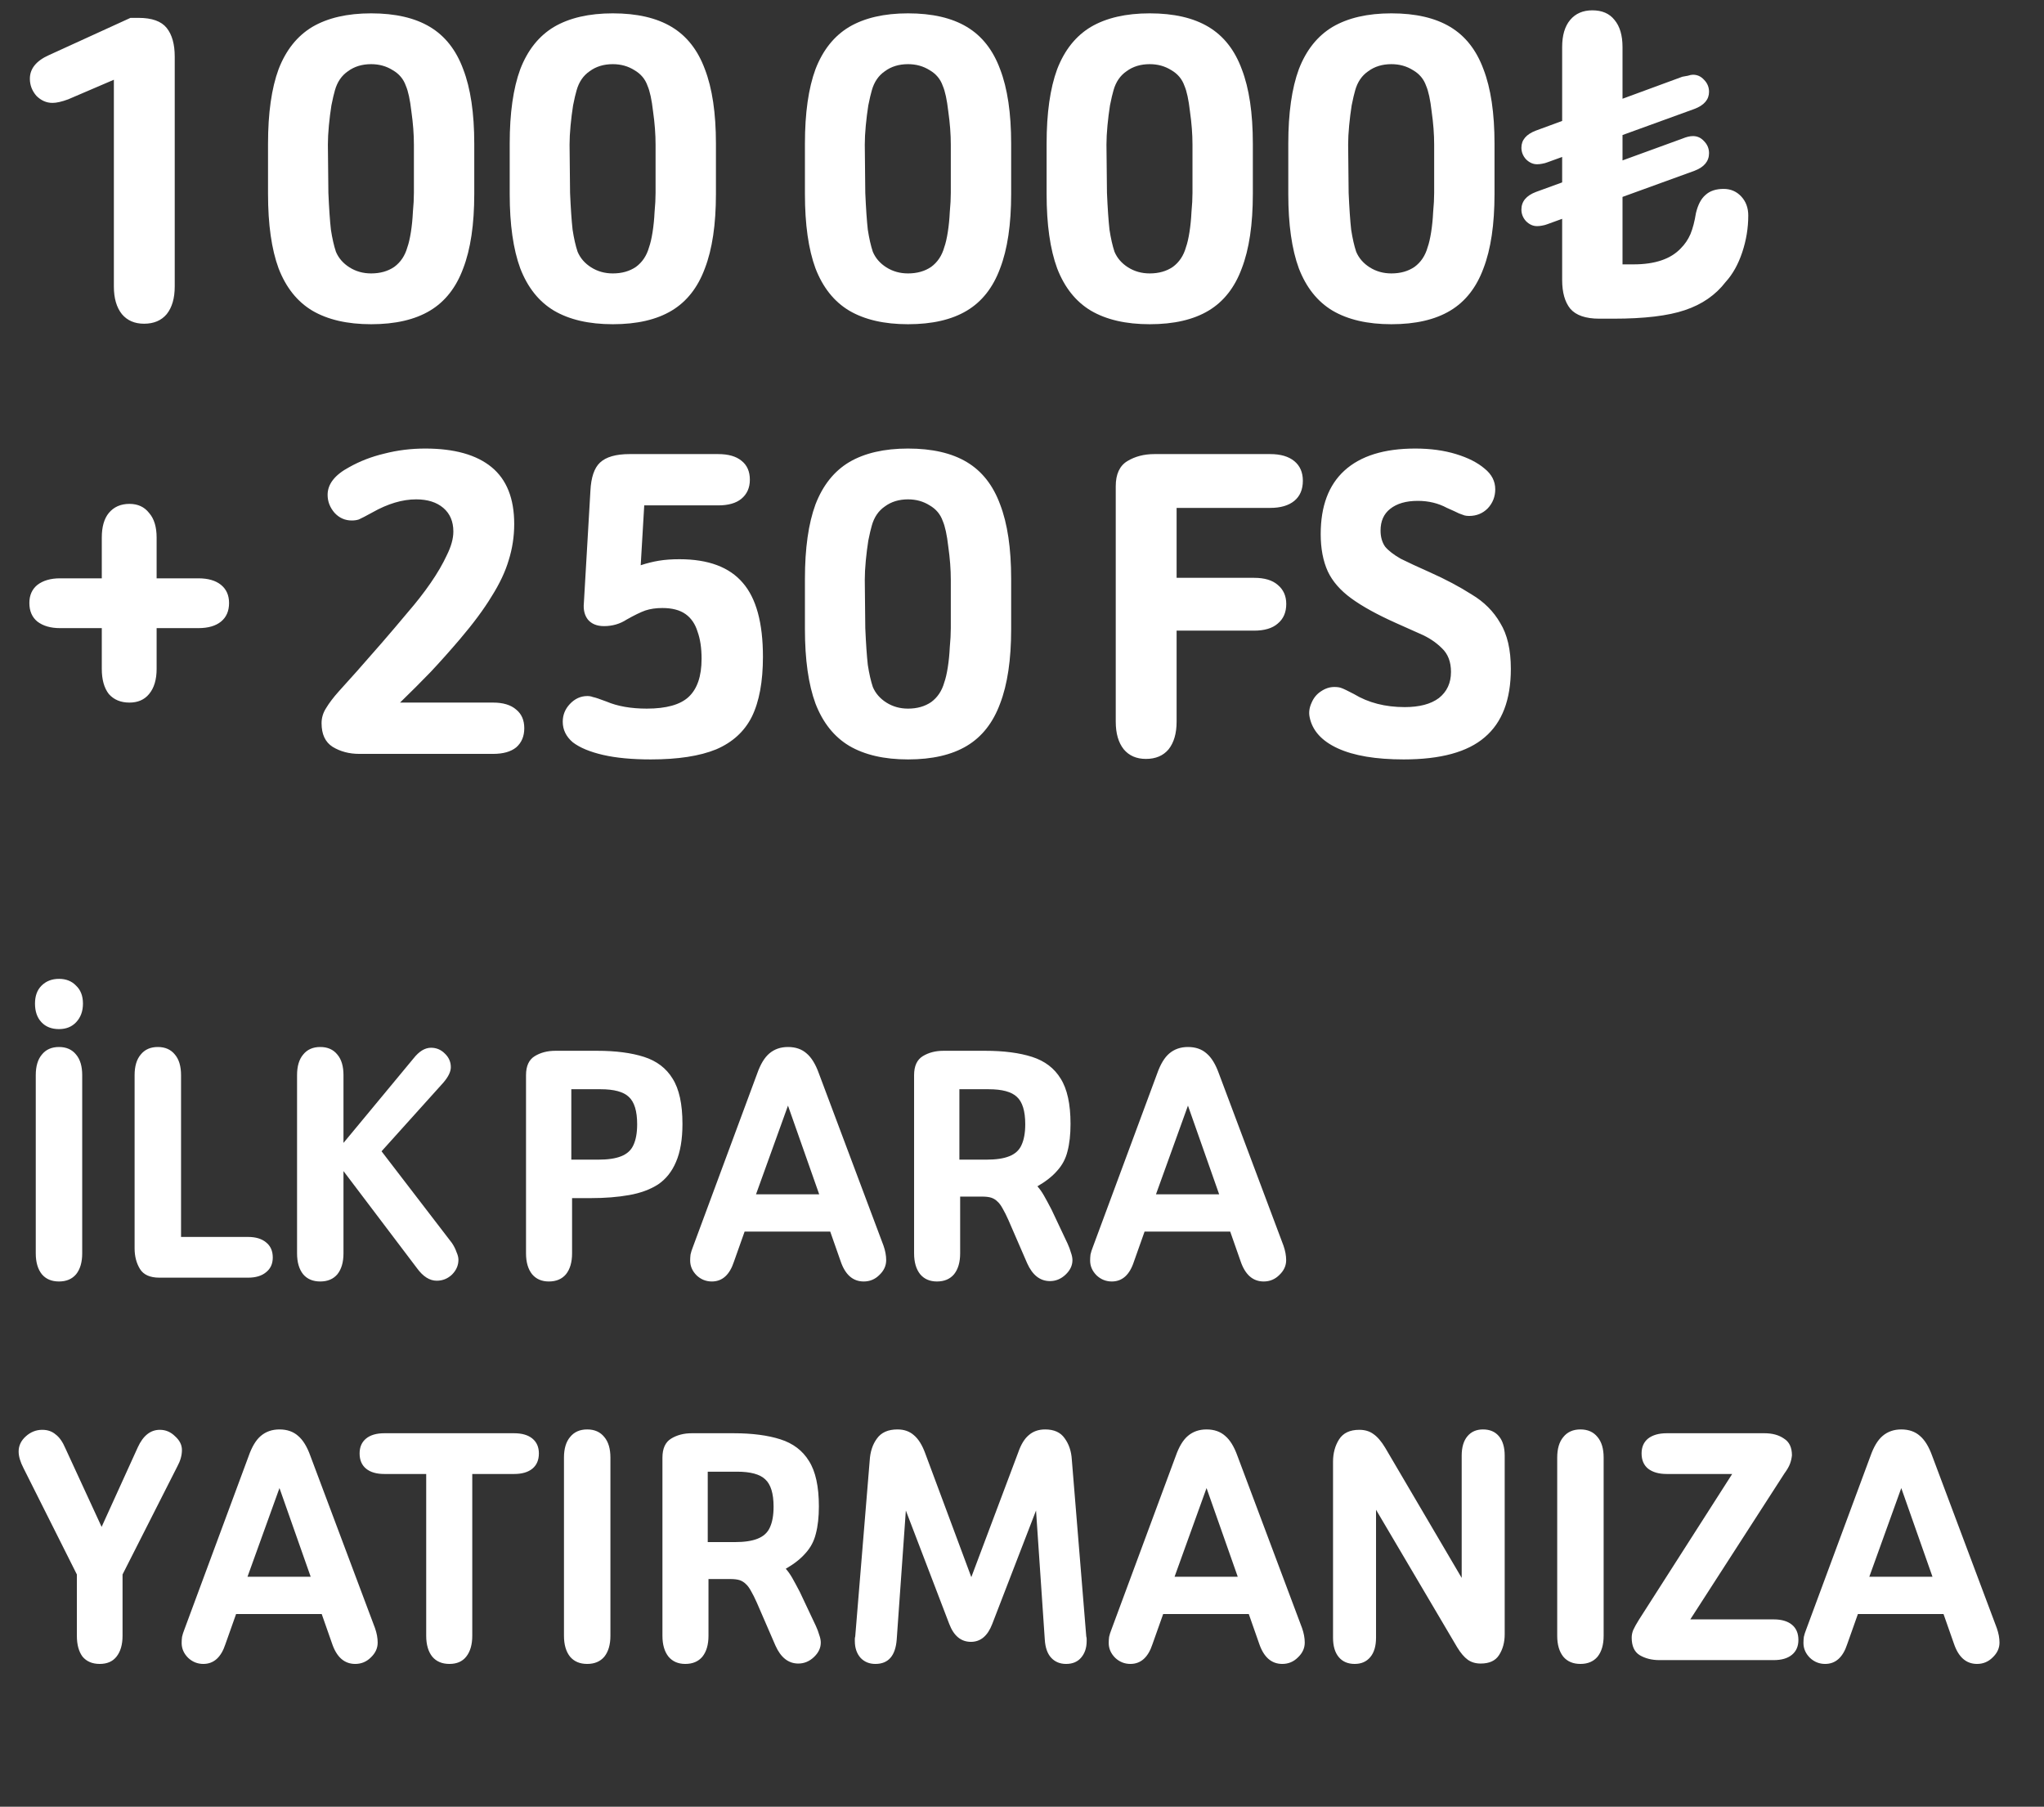
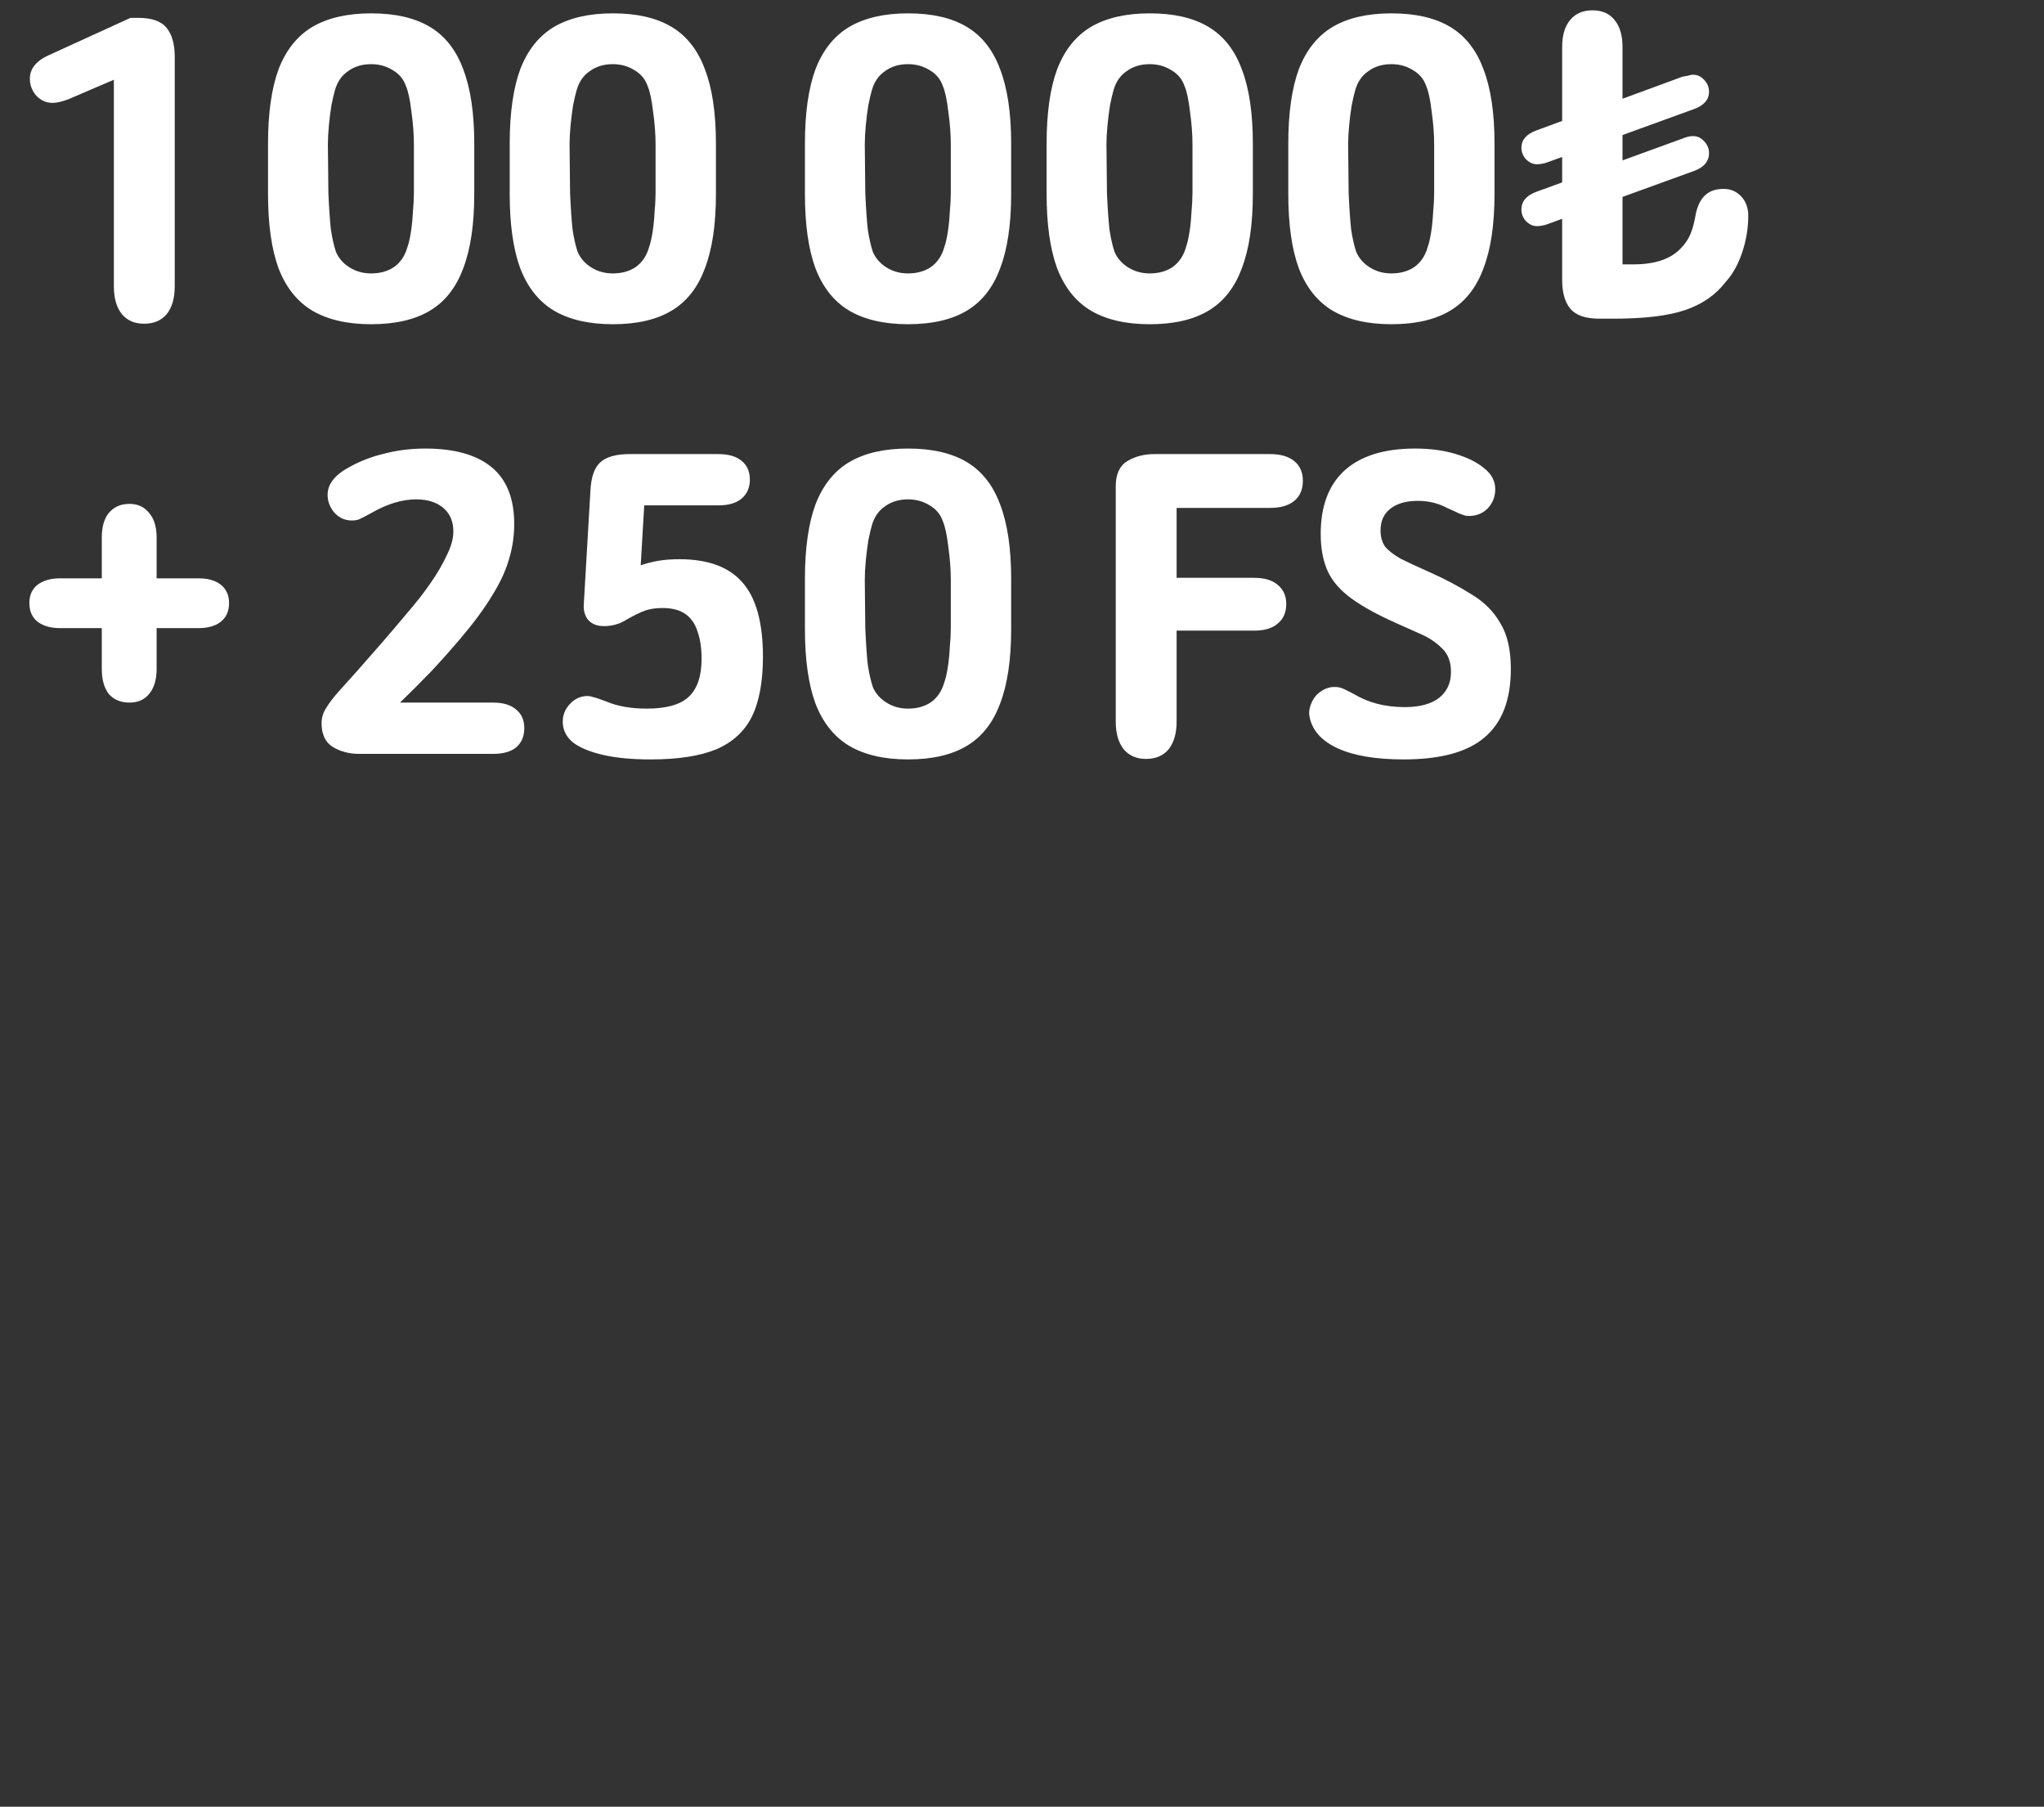
<svg xmlns="http://www.w3.org/2000/svg" width="155" height="137" viewBox="0 0 155 137" fill="none">
  <rect x="0" y="0" width="155" height="137" fill="#333333" stroke="none" />
  <path d="M8.635 6.047L5.164 7.535C4.681 7.713 4.286 7.802 3.981 7.802C3.524 7.802 3.117 7.624 2.761 7.268C2.43 6.886 2.265 6.454 2.265 5.971C2.265 5.208 2.748 4.61 3.714 4.178L9.894 1.355H10.504C11.521 1.355 12.233 1.61 12.64 2.118C13.047 2.627 13.25 3.352 13.25 4.292V21.724C13.25 22.614 13.047 23.314 12.64 23.822C12.233 24.305 11.661 24.547 10.923 24.547C10.211 24.547 9.652 24.305 9.245 23.822C8.838 23.314 8.635 22.614 8.635 21.724V6.047ZM20.325 10.891C20.325 8.577 20.592 6.695 21.126 5.246C21.685 3.797 22.537 2.729 23.681 2.042C24.851 1.355 26.339 1.012 28.144 1.012C29.975 1.012 31.463 1.355 32.607 2.042C33.751 2.729 34.591 3.797 35.125 5.246C35.684 6.695 35.964 8.577 35.964 10.891V14.706C35.964 17.02 35.684 18.901 35.125 20.351C34.591 21.8 33.751 22.869 32.607 23.555C31.463 24.242 29.975 24.585 28.144 24.585C26.339 24.585 24.851 24.242 23.681 23.555C22.537 22.869 21.685 21.8 21.126 20.351C20.592 18.901 20.325 17.02 20.325 14.706V10.891ZM24.902 14.629C24.953 15.799 25.016 16.727 25.093 17.414C25.194 18.075 25.322 18.634 25.474 19.092C25.678 19.575 26.021 19.97 26.504 20.275C26.987 20.58 27.534 20.733 28.144 20.733C28.831 20.733 29.416 20.567 29.899 20.237C30.382 19.881 30.713 19.385 30.891 18.749C30.992 18.469 31.081 18.088 31.158 17.605C31.234 17.122 31.285 16.613 31.31 16.079C31.361 15.545 31.387 15.062 31.387 14.629V10.968C31.387 10.179 31.323 9.34 31.196 8.45C31.094 7.56 30.954 6.912 30.776 6.505C30.598 5.996 30.268 5.602 29.784 5.322C29.301 5.017 28.755 4.865 28.144 4.865C27.458 4.865 26.873 5.043 26.39 5.399C25.907 5.729 25.576 6.212 25.398 6.848C25.322 7.102 25.233 7.484 25.131 7.992C25.055 8.476 24.991 8.984 24.94 9.518C24.889 10.052 24.864 10.535 24.864 10.968L24.902 14.629ZM38.652 10.891C38.652 8.577 38.919 6.695 39.453 5.246C40.012 3.797 40.864 2.729 42.008 2.042C43.178 1.355 44.666 1.012 46.471 1.012C48.302 1.012 49.79 1.355 50.934 2.042C52.078 2.729 52.917 3.797 53.452 5.246C54.011 6.695 54.291 8.577 54.291 10.891V14.706C54.291 17.02 54.011 18.901 53.452 20.351C52.917 21.8 52.078 22.869 50.934 23.555C49.79 24.242 48.302 24.585 46.471 24.585C44.666 24.585 43.178 24.242 42.008 23.555C40.864 22.869 40.012 21.8 39.453 20.351C38.919 18.901 38.652 17.02 38.652 14.706V10.891ZM43.229 14.629C43.28 15.799 43.343 16.727 43.42 17.414C43.521 18.075 43.648 18.634 43.801 19.092C44.005 19.575 44.348 19.97 44.831 20.275C45.314 20.58 45.861 20.733 46.471 20.733C47.158 20.733 47.743 20.567 48.226 20.237C48.709 19.881 49.04 19.385 49.218 18.749C49.319 18.469 49.408 18.088 49.485 17.605C49.561 17.122 49.612 16.613 49.637 16.079C49.688 15.545 49.713 15.062 49.713 14.629V10.968C49.713 10.179 49.65 9.34 49.523 8.45C49.421 7.56 49.281 6.912 49.103 6.505C48.925 5.996 48.594 5.602 48.111 5.322C47.628 5.017 47.081 4.865 46.471 4.865C45.785 4.865 45.2 5.043 44.717 5.399C44.233 5.729 43.903 6.212 43.725 6.848C43.648 7.102 43.559 7.484 43.458 7.992C43.382 8.476 43.318 8.984 43.267 9.518C43.216 10.052 43.191 10.535 43.191 10.968L43.229 14.629ZM61.039 10.891C61.039 8.577 61.306 6.695 61.84 5.246C62.399 3.797 63.251 2.729 64.396 2.042C65.565 1.355 67.053 1.012 68.858 1.012C70.689 1.012 72.177 1.355 73.321 2.042C74.466 2.729 75.305 3.797 75.839 5.246C76.398 6.695 76.678 8.577 76.678 10.891V14.706C76.678 17.02 76.398 18.901 75.839 20.351C75.305 21.8 74.466 22.869 73.321 23.555C72.177 24.242 70.689 24.585 68.858 24.585C67.053 24.585 65.565 24.242 64.396 23.555C63.251 22.869 62.399 21.8 61.84 20.351C61.306 18.901 61.039 17.02 61.039 14.706V10.891ZM65.616 14.629C65.667 15.799 65.731 16.727 65.807 17.414C65.909 18.075 66.036 18.634 66.188 19.092C66.392 19.575 66.735 19.97 67.218 20.275C67.701 20.58 68.248 20.733 68.858 20.733C69.545 20.733 70.13 20.567 70.613 20.237C71.096 19.881 71.427 19.385 71.605 18.749C71.707 18.469 71.796 18.088 71.872 17.605C71.948 17.122 71.999 16.613 72.024 16.079C72.075 15.545 72.101 15.062 72.101 14.629V10.968C72.101 10.179 72.037 9.34 71.91 8.45C71.808 7.56 71.668 6.912 71.49 6.505C71.312 5.996 70.982 5.602 70.499 5.322C70.015 5.017 69.469 4.865 68.858 4.865C68.172 4.865 67.587 5.043 67.104 5.399C66.621 5.729 66.29 6.212 66.112 6.848C66.036 7.102 65.947 7.484 65.845 7.992C65.769 8.476 65.705 8.984 65.654 9.518C65.603 10.052 65.578 10.535 65.578 10.968L65.616 14.629ZM79.366 10.891C79.366 8.577 79.633 6.695 80.167 5.246C80.726 3.797 81.578 2.729 82.722 2.042C83.892 1.355 85.38 1.012 87.185 1.012C89.016 1.012 90.504 1.355 91.648 2.042C92.793 2.729 93.632 3.797 94.166 5.246C94.725 6.695 95.005 8.577 95.005 10.891V14.706C95.005 17.02 94.725 18.901 94.166 20.351C93.632 21.8 92.793 22.869 91.648 23.555C90.504 24.242 89.016 24.585 87.185 24.585C85.38 24.585 83.892 24.242 82.722 23.555C81.578 22.869 80.726 21.8 80.167 20.351C79.633 18.901 79.366 17.02 79.366 14.706V10.891ZM83.943 14.629C83.994 15.799 84.058 16.727 84.134 17.414C84.236 18.075 84.363 18.634 84.515 19.092C84.719 19.575 85.062 19.97 85.545 20.275C86.028 20.58 86.575 20.733 87.185 20.733C87.872 20.733 88.457 20.567 88.94 20.237C89.423 19.881 89.754 19.385 89.932 18.749C90.033 18.469 90.122 18.088 90.199 17.605C90.275 17.122 90.326 16.613 90.351 16.079C90.402 15.545 90.428 15.062 90.428 14.629V10.968C90.428 10.179 90.364 9.34 90.237 8.45C90.135 7.56 89.995 6.912 89.817 6.505C89.639 5.996 89.309 5.602 88.826 5.322C88.342 5.017 87.796 4.865 87.185 4.865C86.499 4.865 85.914 5.043 85.431 5.399C84.948 5.729 84.617 6.212 84.439 6.848C84.363 7.102 84.274 7.484 84.172 7.992C84.096 8.476 84.032 8.984 83.981 9.518C83.93 10.052 83.905 10.535 83.905 10.968L83.943 14.629ZM97.693 10.891C97.693 8.577 97.96 6.695 98.494 5.246C99.053 3.797 99.905 2.729 101.049 2.042C102.219 1.355 103.707 1.012 105.512 1.012C107.343 1.012 108.831 1.355 109.975 2.042C111.119 2.729 111.959 3.797 112.493 5.246C113.052 6.695 113.332 8.577 113.332 10.891V14.706C113.332 17.02 113.052 18.901 112.493 20.351C111.959 21.8 111.119 22.869 109.975 23.555C108.831 24.242 107.343 24.585 105.512 24.585C103.707 24.585 102.219 24.242 101.049 23.555C99.905 22.869 99.053 21.8 98.494 20.351C97.96 18.901 97.693 17.02 97.693 14.706V10.891ZM102.27 14.629C102.321 15.799 102.385 16.727 102.461 17.414C102.563 18.075 102.69 18.634 102.842 19.092C103.046 19.575 103.389 19.97 103.872 20.275C104.355 20.58 104.902 20.733 105.512 20.733C106.199 20.733 106.784 20.567 107.267 20.237C107.75 19.881 108.081 19.385 108.259 18.749C108.36 18.469 108.449 18.088 108.526 17.605C108.602 17.122 108.653 16.613 108.678 16.079C108.729 15.545 108.755 15.062 108.755 14.629V10.968C108.755 10.179 108.691 9.34 108.564 8.45C108.462 7.56 108.322 6.912 108.144 6.505C107.966 5.996 107.636 5.602 107.153 5.322C106.669 5.017 106.123 4.865 105.512 4.865C104.826 4.865 104.241 5.043 103.758 5.399C103.275 5.729 102.944 6.212 102.766 6.848C102.69 7.102 102.601 7.484 102.499 7.992C102.423 8.476 102.359 8.984 102.308 9.518C102.257 10.052 102.232 10.535 102.232 10.968L102.27 14.629ZM116.478 9.9L127.577 5.818C127.73 5.793 127.87 5.767 127.997 5.742C128.15 5.691 128.277 5.666 128.378 5.666C128.709 5.666 128.989 5.793 129.218 6.047C129.472 6.301 129.599 6.606 129.599 6.962C129.599 7.547 129.23 7.98 128.493 8.259L117.355 12.303C117.228 12.354 117.088 12.392 116.935 12.417C116.808 12.443 116.681 12.455 116.554 12.455C116.249 12.455 115.969 12.328 115.715 12.074C115.486 11.819 115.371 11.527 115.371 11.197C115.371 10.612 115.74 10.179 116.478 9.9ZM116.478 14.553L127.577 10.51C127.883 10.383 128.15 10.319 128.378 10.319C128.709 10.319 128.989 10.446 129.218 10.701C129.472 10.955 129.599 11.26 129.599 11.616C129.599 12.226 129.23 12.671 128.493 12.951L117.355 16.994C117.228 17.045 117.088 17.083 116.935 17.109C116.808 17.134 116.681 17.147 116.554 17.147C116.249 17.147 115.969 17.02 115.715 16.765C115.486 16.511 115.371 16.219 115.371 15.888C115.371 15.278 115.74 14.833 116.478 14.553ZM123.038 20.046H123.877C125.505 20.046 126.7 19.639 127.463 18.825C127.768 18.52 128.01 18.164 128.188 17.757C128.366 17.325 128.506 16.791 128.607 16.155C128.76 15.519 129.001 15.062 129.332 14.782C129.663 14.477 130.12 14.324 130.705 14.324C131.239 14.324 131.684 14.515 132.04 14.896C132.396 15.278 132.574 15.761 132.574 16.346C132.574 17.287 132.422 18.215 132.117 19.13C131.811 20.046 131.392 20.796 130.858 21.381C130.095 22.373 129.065 23.085 127.768 23.517C126.497 23.949 124.691 24.165 122.352 24.165H121.284C120.241 24.165 119.504 23.911 119.071 23.402C118.664 22.894 118.461 22.169 118.461 21.228V3.568C118.461 2.678 118.664 1.991 119.071 1.508C119.478 1.025 120.038 0.783 120.75 0.783C121.487 0.783 122.047 1.025 122.428 1.508C122.835 1.991 123.038 2.678 123.038 3.568V20.046ZM7.719 43.853V40.764C7.719 39.95 7.897 39.327 8.253 38.895C8.635 38.437 9.156 38.208 9.817 38.208C10.453 38.208 10.949 38.437 11.305 38.895C11.686 39.327 11.877 39.95 11.877 40.764V43.853H15.043C15.78 43.853 16.353 44.019 16.759 44.349C17.166 44.68 17.37 45.137 17.37 45.722C17.37 46.333 17.166 46.803 16.759 47.134C16.353 47.464 15.78 47.629 15.043 47.629H11.877V50.719C11.877 51.533 11.686 52.169 11.305 52.626C10.949 53.059 10.453 53.275 9.817 53.275C9.156 53.275 8.635 53.059 8.253 52.626C7.897 52.169 7.719 51.533 7.719 50.719V47.629H4.553C3.841 47.629 3.269 47.464 2.837 47.134C2.43 46.803 2.227 46.333 2.227 45.722C2.227 45.137 2.43 44.68 2.837 44.349C3.269 44.019 3.841 43.853 4.553 43.853H7.719ZM30.335 53.275H37.392C38.155 53.275 38.74 53.453 39.147 53.809C39.553 54.139 39.757 54.61 39.757 55.22C39.757 55.83 39.553 56.313 39.147 56.669C38.74 57 38.155 57.165 37.392 57.165H27.246C26.483 57.165 25.809 56.987 25.224 56.631C24.665 56.275 24.385 55.678 24.385 54.839C24.385 54.432 24.499 54.05 24.728 53.694C24.957 53.313 25.275 52.893 25.682 52.436C26.089 51.978 26.547 51.469 27.055 50.91C27.665 50.223 28.301 49.498 28.962 48.736C29.623 47.973 30.272 47.21 30.908 46.447C31.569 45.684 32.154 44.934 32.662 44.197C33.171 43.459 33.578 42.76 33.883 42.099C34.213 41.437 34.379 40.84 34.379 40.306C34.379 39.543 34.124 38.945 33.616 38.513C33.107 38.081 32.421 37.865 31.556 37.865C30.513 37.865 29.407 38.195 28.238 38.856C27.729 39.136 27.386 39.314 27.208 39.39C27.055 39.441 26.877 39.467 26.674 39.467C26.165 39.467 25.733 39.276 25.377 38.895C25.021 38.488 24.843 38.03 24.843 37.521C24.843 36.708 25.389 36.008 26.483 35.423C27.297 34.966 28.187 34.622 29.153 34.394C30.145 34.139 31.175 34.012 32.243 34.012C34.455 34.012 36.133 34.483 37.278 35.423C38.422 36.364 38.994 37.801 38.994 39.734C38.994 40.675 38.854 41.59 38.575 42.48C38.32 43.345 37.888 44.26 37.278 45.226C36.693 46.193 35.892 47.273 34.874 48.469C34.137 49.333 33.4 50.16 32.662 50.948C31.925 51.711 31.149 52.486 30.335 53.275ZM48.853 38.322L48.586 42.861C49.044 42.709 49.502 42.594 49.959 42.518C50.417 42.442 50.938 42.404 51.523 42.404C53.71 42.404 55.312 43.001 56.329 44.197C57.346 45.366 57.855 47.235 57.855 49.804C57.855 51.685 57.575 53.198 57.016 54.343C56.456 55.462 55.554 56.288 54.308 56.822C53.062 57.331 51.409 57.585 49.349 57.585C47.925 57.585 46.717 57.471 45.725 57.242C44.734 57.013 43.971 56.695 43.437 56.288C42.928 55.856 42.674 55.334 42.674 54.724C42.674 54.216 42.852 53.771 43.208 53.389C43.589 52.982 44.034 52.779 44.543 52.779C44.695 52.779 44.835 52.804 44.962 52.855C45.115 52.881 45.458 52.995 45.992 53.198C46.831 53.554 47.849 53.733 49.044 53.733C50.519 53.733 51.574 53.44 52.21 52.855C52.871 52.245 53.202 51.279 53.202 49.956C53.202 49.142 53.1 48.456 52.896 47.896C52.718 47.312 52.413 46.867 51.981 46.561C51.549 46.256 50.964 46.104 50.226 46.104C49.743 46.104 49.311 46.167 48.929 46.294C48.573 46.422 48.103 46.65 47.518 46.981C47.01 47.312 46.437 47.477 45.802 47.477C45.268 47.477 44.861 47.312 44.581 46.981C44.327 46.65 44.225 46.231 44.276 45.722L44.772 37.216C44.823 36.199 45.064 35.487 45.496 35.08C45.954 34.648 46.704 34.432 47.747 34.432H54.46C55.223 34.432 55.808 34.597 56.215 34.928C56.647 35.258 56.863 35.741 56.863 36.377C56.863 36.987 56.647 37.47 56.215 37.826C55.808 38.157 55.223 38.322 54.46 38.322H48.853ZM61.039 43.891C61.039 41.577 61.306 39.696 61.84 38.246C62.399 36.797 63.251 35.728 64.396 35.042C65.565 34.355 67.053 34.012 68.858 34.012C70.689 34.012 72.177 34.355 73.321 35.042C74.466 35.728 75.305 36.797 75.839 38.246C76.398 39.696 76.678 41.577 76.678 43.891V47.706C76.678 50.02 76.398 51.901 75.839 53.351C75.305 54.8 74.466 55.868 73.321 56.555C72.177 57.242 70.689 57.585 68.858 57.585C67.053 57.585 65.565 57.242 64.396 56.555C63.251 55.868 62.399 54.8 61.84 53.351C61.306 51.901 61.039 50.02 61.039 47.706V43.891ZM65.616 47.629C65.667 48.799 65.731 49.727 65.807 50.414C65.909 51.075 66.036 51.635 66.188 52.092C66.392 52.575 66.735 52.97 67.218 53.275C67.701 53.58 68.248 53.733 68.858 53.733C69.545 53.733 70.13 53.567 70.613 53.237C71.096 52.881 71.427 52.385 71.605 51.749C71.707 51.469 71.796 51.088 71.872 50.605C71.948 50.121 71.999 49.613 72.024 49.079C72.075 48.545 72.101 48.062 72.101 47.629V43.968C72.101 43.179 72.037 42.34 71.91 41.45C71.808 40.56 71.668 39.912 71.49 39.505C71.312 38.996 70.982 38.602 70.499 38.322C70.015 38.017 69.469 37.865 68.858 37.865C68.172 37.865 67.587 38.043 67.104 38.399C66.621 38.729 66.29 39.212 66.112 39.848C66.036 40.102 65.947 40.484 65.845 40.992C65.769 41.475 65.705 41.984 65.654 42.518C65.603 43.052 65.578 43.535 65.578 43.968L65.616 47.629ZM89.224 38.513V43.815H95.098C95.886 43.815 96.484 43.993 96.891 44.349C97.323 44.705 97.539 45.188 97.539 45.798C97.539 46.434 97.323 46.93 96.891 47.286C96.484 47.642 95.886 47.82 95.098 47.82H89.224V54.724C89.224 55.614 89.02 56.313 88.614 56.822C88.207 57.305 87.635 57.547 86.897 57.547C86.185 57.547 85.626 57.305 85.219 56.822C84.812 56.313 84.609 55.614 84.609 54.724V36.873C84.609 35.957 84.901 35.322 85.486 34.966C86.071 34.61 86.757 34.432 87.546 34.432H96.319C97.107 34.432 97.717 34.61 98.15 34.966C98.582 35.322 98.798 35.818 98.798 36.453C98.798 37.114 98.582 37.623 98.15 37.979C97.717 38.335 97.107 38.513 96.319 38.513H89.224ZM105.873 47.248C104.449 46.612 103.317 45.989 102.478 45.379C101.639 44.769 101.041 44.082 100.685 43.319C100.329 42.531 100.151 41.59 100.151 40.496C100.151 38.386 100.749 36.784 101.944 35.69C103.165 34.572 104.957 34.012 107.322 34.012C108.467 34.012 109.497 34.152 110.412 34.432C111.327 34.711 112.052 35.08 112.586 35.538C113.12 35.97 113.387 36.491 113.387 37.102C113.387 37.661 113.197 38.144 112.815 38.551C112.434 38.933 111.963 39.123 111.404 39.123C111.277 39.123 111.162 39.111 111.06 39.085C110.984 39.06 110.844 39.009 110.641 38.933C110.437 38.831 110.132 38.691 109.725 38.513C109.064 38.157 108.327 37.979 107.513 37.979C106.623 37.979 105.924 38.182 105.415 38.589C104.932 38.971 104.69 39.517 104.69 40.23C104.69 40.713 104.805 41.12 105.034 41.45C105.288 41.755 105.682 42.06 106.216 42.366C106.776 42.645 107.513 42.989 108.429 43.395C109.624 43.929 110.679 44.489 111.595 45.074C112.535 45.633 113.26 46.358 113.769 47.248C114.303 48.113 114.57 49.27 114.57 50.719C114.57 53.059 113.909 54.788 112.586 55.907C111.289 57.026 109.242 57.585 106.445 57.585C104.334 57.585 102.669 57.305 101.448 56.746C100.228 56.186 99.516 55.398 99.312 54.381C99.236 54.025 99.287 53.656 99.465 53.275C99.617 52.919 99.846 52.639 100.151 52.436C100.482 52.207 100.825 52.092 101.181 52.092C101.41 52.092 101.588 52.118 101.715 52.169C101.868 52.219 102.186 52.372 102.669 52.626C103.762 53.287 105.046 53.618 106.521 53.618C107.64 53.618 108.505 53.389 109.115 52.931C109.725 52.448 110.031 51.787 110.031 50.948C110.031 50.185 109.802 49.587 109.344 49.155C108.886 48.697 108.327 48.329 107.666 48.049C107.03 47.769 106.432 47.502 105.873 47.248Z" fill="white" />
-   <path d="M2.712 95.035V81.526C2.712 80.853 2.866 80.333 3.174 79.968C3.482 79.583 3.915 79.391 4.473 79.391C5.031 79.391 5.464 79.583 5.772 79.968C6.08 80.333 6.234 80.853 6.234 81.526V95.035C6.234 95.709 6.08 96.238 5.772 96.623C5.464 96.988 5.031 97.171 4.473 97.171C3.915 97.171 3.482 96.988 3.174 96.623C2.866 96.238 2.712 95.709 2.712 95.035ZM4.473 74.224C5.012 74.224 5.445 74.397 5.772 74.743C6.118 75.07 6.291 75.523 6.291 76.1C6.291 76.677 6.118 77.149 5.772 77.514C5.445 77.861 5.012 78.034 4.473 78.034C3.915 78.034 3.472 77.861 3.145 77.514C2.818 77.168 2.654 76.696 2.654 76.1C2.654 75.523 2.818 75.07 3.145 74.743C3.491 74.397 3.934 74.224 4.473 74.224ZM13.729 93.794H18.809C19.386 93.794 19.839 93.929 20.166 94.198C20.512 94.467 20.685 94.852 20.685 95.353C20.685 95.834 20.512 96.209 20.166 96.478C19.839 96.748 19.386 96.882 18.809 96.882H12.084C11.372 96.882 10.881 96.661 10.611 96.219C10.342 95.776 10.207 95.256 10.207 94.66V81.526C10.207 80.853 10.361 80.333 10.669 79.968C10.977 79.583 11.41 79.391 11.968 79.391C12.526 79.391 12.959 79.583 13.267 79.968C13.575 80.333 13.729 80.853 13.729 81.526V93.794ZM26.047 86.664L31.358 80.256C31.782 79.718 32.224 79.448 32.686 79.448C33.09 79.448 33.436 79.593 33.725 79.881C34.033 80.17 34.187 80.516 34.187 80.92C34.187 81.267 33.994 81.661 33.61 82.104L28.933 87.299L34.273 94.256C34.427 94.487 34.543 94.718 34.62 94.948C34.716 95.16 34.764 95.353 34.764 95.526C34.764 95.949 34.601 96.324 34.273 96.651C33.946 96.959 33.562 97.113 33.119 97.113C32.58 97.113 32.08 96.796 31.618 96.161L26.047 88.8V95.035C26.047 95.709 25.893 96.238 25.585 96.623C25.277 96.988 24.844 97.171 24.286 97.171C23.728 97.171 23.295 96.988 22.987 96.623C22.68 96.238 22.526 95.709 22.526 95.035V81.526C22.526 80.853 22.68 80.333 22.987 79.968C23.295 79.583 23.728 79.391 24.286 79.391C24.844 79.391 25.277 79.583 25.585 79.968C25.893 80.333 26.047 80.853 26.047 81.526V86.664ZM43.381 90.85V95.035C43.381 95.709 43.227 96.238 42.919 96.623C42.612 96.988 42.179 97.171 41.621 97.171C41.082 97.171 40.658 96.988 40.351 96.623C40.043 96.238 39.889 95.709 39.889 95.035V81.526C39.889 80.834 40.11 80.353 40.553 80.083C40.995 79.814 41.515 79.679 42.111 79.679H45.286C46.691 79.679 47.875 79.833 48.837 80.141C49.799 80.449 50.52 80.997 51.002 81.786C51.502 82.575 51.752 83.72 51.752 85.221C51.752 86.395 51.589 87.357 51.261 88.108C50.953 88.839 50.501 89.406 49.905 89.811C49.308 90.195 48.577 90.465 47.711 90.619C46.845 90.773 45.873 90.85 44.796 90.85H43.381ZM43.324 87.934H45.344C46.095 87.934 46.681 87.848 47.105 87.675C47.547 87.501 47.855 87.222 48.029 86.838C48.221 86.433 48.317 85.904 48.317 85.25C48.317 84.249 48.105 83.557 47.682 83.172C47.278 82.787 46.566 82.594 45.546 82.594H43.324V87.934ZM62.958 93.39H56.464L55.656 95.67C55.328 96.671 54.77 97.171 53.981 97.171C53.539 97.171 53.154 97.017 52.827 96.709C52.5 96.382 52.336 96.007 52.336 95.584C52.336 95.43 52.346 95.276 52.365 95.122C52.404 94.948 52.461 94.766 52.538 94.573L57.416 81.411C57.666 80.699 57.974 80.189 58.34 79.881C58.725 79.554 59.196 79.391 59.754 79.391C60.332 79.391 60.803 79.554 61.169 79.881C61.534 80.189 61.842 80.689 62.092 81.382L66.999 94.458C67.134 94.843 67.201 95.208 67.201 95.555C67.201 95.978 67.028 96.353 66.682 96.68C66.355 97.007 65.96 97.171 65.498 97.171C64.671 97.171 64.084 96.651 63.738 95.612L62.958 93.39ZM62.121 90.561L59.754 83.836L57.33 90.561H62.121ZM72.81 90.734V95.035C72.81 95.709 72.656 96.238 72.348 96.623C72.04 96.988 71.607 97.171 71.049 97.171C70.51 97.171 70.087 96.988 69.779 96.623C69.471 96.238 69.317 95.709 69.317 95.035V81.526C69.317 80.834 69.538 80.353 69.981 80.083C70.424 79.814 70.943 79.679 71.54 79.679H74.715C76.12 79.679 77.303 79.833 78.265 80.141C79.227 80.449 79.949 80.997 80.43 81.786C80.93 82.575 81.18 83.72 81.18 85.221C81.18 86.029 81.103 86.722 80.95 87.299C80.815 87.857 80.555 88.348 80.17 88.771C79.805 89.195 79.304 89.589 78.669 89.955C78.842 90.147 79.006 90.378 79.16 90.648C79.314 90.917 79.506 91.273 79.737 91.716L80.95 94.285C81.065 94.535 81.151 94.766 81.209 94.977C81.286 95.189 81.325 95.381 81.325 95.555C81.325 95.959 81.151 96.324 80.805 96.651C80.459 96.979 80.064 97.142 79.622 97.142C78.871 97.142 78.294 96.69 77.89 95.785L76.475 92.524C76.322 92.177 76.177 91.889 76.043 91.658C75.908 91.408 75.773 91.225 75.638 91.109C75.504 90.975 75.35 90.879 75.177 90.821C75.003 90.763 74.763 90.734 74.455 90.734H72.81ZM72.752 87.934H74.772C75.523 87.934 76.11 87.848 76.533 87.675C76.976 87.501 77.284 87.222 77.457 86.838C77.649 86.433 77.746 85.904 77.746 85.25C77.746 84.249 77.534 83.557 77.111 83.172C76.706 82.787 75.994 82.594 74.975 82.594H72.752V87.934ZM93.289 93.39H86.794L85.986 95.67C85.659 96.671 85.101 97.171 84.312 97.171C83.869 97.171 83.484 97.017 83.157 96.709C82.83 96.382 82.666 96.007 82.666 95.584C82.666 95.43 82.676 95.276 82.695 95.122C82.734 94.948 82.791 94.766 82.868 94.573L87.747 81.411C87.997 80.699 88.305 80.189 88.67 79.881C89.055 79.554 89.527 79.391 90.085 79.391C90.662 79.391 91.133 79.554 91.499 79.881C91.865 80.189 92.172 80.689 92.423 81.382L97.33 94.458C97.464 94.843 97.532 95.208 97.532 95.555C97.532 95.978 97.359 96.353 97.012 96.68C96.685 97.007 96.29 97.171 95.829 97.171C95.001 97.171 94.414 96.651 94.068 95.612L93.289 93.39ZM92.451 90.561L90.085 83.836L87.66 90.561H92.451ZM5.829 119.388L1.788 111.335C1.538 110.854 1.413 110.43 1.413 110.065C1.413 109.622 1.596 109.237 1.962 108.91C2.327 108.583 2.741 108.419 3.203 108.419C3.607 108.419 3.944 108.535 4.213 108.766C4.502 108.977 4.752 109.333 4.964 109.834L7.706 115.78L10.448 109.747C10.852 108.862 11.41 108.419 12.122 108.419C12.565 108.419 12.949 108.583 13.277 108.91C13.623 109.218 13.796 109.564 13.796 109.949C13.796 110.353 13.681 110.767 13.45 111.19L9.293 119.388V124.035C9.293 124.709 9.139 125.238 8.831 125.623C8.543 125.988 8.119 126.171 7.561 126.171C7.003 126.171 6.57 125.988 6.262 125.623C5.974 125.238 5.829 124.709 5.829 124.035V119.388ZM24.397 122.39H17.902L17.094 124.67C16.767 125.671 16.209 126.171 15.42 126.171C14.978 126.171 14.593 126.017 14.266 125.709C13.938 125.382 13.775 125.007 13.775 124.583C13.775 124.43 13.784 124.276 13.804 124.122C13.842 123.948 13.9 123.766 13.977 123.573L18.855 110.411C19.105 109.699 19.413 109.189 19.779 108.881C20.164 108.554 20.635 108.39 21.193 108.39C21.77 108.39 22.242 108.554 22.607 108.881C22.973 109.189 23.281 109.689 23.531 110.382L28.438 123.458C28.573 123.843 28.64 124.208 28.64 124.555C28.64 124.978 28.467 125.353 28.121 125.68C27.793 126.007 27.399 126.171 26.937 126.171C26.11 126.171 25.523 125.651 25.176 124.612L24.397 122.39ZM23.56 119.561L21.193 112.836L18.768 119.561H23.56ZM32.32 111.768H29.145C28.549 111.768 28.087 111.633 27.759 111.364C27.432 111.094 27.269 110.709 27.269 110.209C27.269 109.728 27.432 109.353 27.759 109.083C28.087 108.814 28.549 108.679 29.145 108.679H38.988C39.584 108.679 40.046 108.814 40.373 109.083C40.7 109.353 40.864 109.728 40.864 110.209C40.864 110.709 40.7 111.094 40.373 111.364C40.046 111.633 39.584 111.768 38.988 111.768H35.813V124.035C35.813 124.709 35.659 125.238 35.351 125.623C35.062 125.988 34.639 126.171 34.081 126.171C33.523 126.171 33.09 125.988 32.782 125.623C32.474 125.238 32.32 124.709 32.32 124.035V111.768ZM42.767 124.035V110.526C42.767 109.853 42.921 109.333 43.229 108.968C43.537 108.583 43.97 108.39 44.528 108.39C45.086 108.39 45.519 108.583 45.827 108.968C46.135 109.333 46.289 109.853 46.289 110.526V124.035C46.289 124.709 46.135 125.238 45.827 125.623C45.519 125.988 45.086 126.171 44.528 126.171C43.97 126.171 43.537 125.988 43.229 125.623C42.921 125.238 42.767 124.709 42.767 124.035ZM53.726 119.734V124.035C53.726 124.709 53.572 125.238 53.264 125.623C52.957 125.988 52.524 126.171 51.966 126.171C51.427 126.171 51.004 125.988 50.696 125.623C50.388 125.238 50.234 124.709 50.234 124.035V110.526C50.234 109.834 50.455 109.353 50.898 109.083C51.34 108.814 51.86 108.679 52.456 108.679H55.631C57.036 108.679 58.22 108.833 59.182 109.141C60.144 109.449 60.865 109.997 61.347 110.786C61.847 111.575 62.097 112.72 62.097 114.221C62.097 115.029 62.02 115.722 61.866 116.299C61.731 116.857 61.472 117.348 61.087 117.771C60.721 118.195 60.221 118.589 59.586 118.955C59.759 119.147 59.923 119.378 60.077 119.648C60.23 119.917 60.423 120.273 60.654 120.716L61.866 123.285C61.982 123.535 62.068 123.766 62.126 123.977C62.203 124.189 62.241 124.381 62.241 124.555C62.241 124.959 62.068 125.324 61.722 125.651C61.376 125.979 60.981 126.142 60.538 126.142C59.788 126.142 59.211 125.69 58.806 124.786L57.392 121.524C57.238 121.177 57.094 120.889 56.959 120.658C56.825 120.408 56.69 120.225 56.555 120.109C56.42 119.975 56.266 119.879 56.093 119.821C55.92 119.763 55.679 119.734 55.372 119.734H53.726ZM53.669 116.934H55.689C56.44 116.934 57.026 116.848 57.45 116.675C57.892 116.501 58.2 116.222 58.374 115.838C58.566 115.433 58.662 114.904 58.662 114.25C58.662 113.249 58.45 112.557 58.027 112.172C57.623 111.787 56.911 111.594 55.891 111.594H53.669V116.934ZM68.692 114.539L67.999 124.324C67.903 125.555 67.364 126.171 66.383 126.171C65.921 126.171 65.546 126.017 65.257 125.709C64.969 125.382 64.824 124.959 64.824 124.439C64.824 124.362 64.824 124.304 64.824 124.266C64.824 124.208 64.834 124.151 64.853 124.093L65.95 110.757C65.989 110.084 66.171 109.526 66.499 109.083C66.826 108.621 67.345 108.39 68.057 108.39C68.558 108.39 68.971 108.535 69.298 108.823C69.645 109.112 69.933 109.574 70.164 110.209L73.657 119.59L77.207 110.151C77.419 109.535 77.688 109.093 78.015 108.823C78.343 108.535 78.756 108.39 79.257 108.39C79.93 108.39 80.421 108.612 80.729 109.054C81.056 109.497 81.239 110.036 81.277 110.671L82.374 124.093C82.393 124.151 82.403 124.208 82.403 124.266C82.403 124.304 82.403 124.362 82.403 124.439C82.403 124.959 82.258 125.382 81.97 125.709C81.701 126.017 81.325 126.171 80.844 126.171C80.382 126.171 80.007 126.017 79.718 125.709C79.43 125.401 79.266 124.939 79.228 124.324L78.564 114.539L75.244 123.14C74.898 124.045 74.359 124.497 73.628 124.497C72.877 124.497 72.329 124.045 71.983 123.14L68.692 114.539ZM94.698 122.39H88.204L87.395 124.67C87.068 125.671 86.51 126.171 85.721 126.171C85.278 126.171 84.894 126.017 84.567 125.709C84.239 125.382 84.076 125.007 84.076 124.583C84.076 124.43 84.085 124.276 84.105 124.122C84.143 123.948 84.201 123.766 84.278 123.573L89.156 110.411C89.406 109.699 89.714 109.189 90.08 108.881C90.465 108.554 90.936 108.39 91.494 108.39C92.071 108.39 92.543 108.554 92.908 108.881C93.274 109.189 93.582 109.689 93.832 110.382L98.739 123.458C98.874 123.843 98.941 124.208 98.941 124.555C98.941 124.978 98.768 125.353 98.421 125.68C98.094 126.007 97.7 126.171 97.238 126.171C96.411 126.171 95.824 125.651 95.477 124.612L94.698 122.39ZM93.861 119.561L91.494 112.836L89.069 119.561H93.861ZM110.842 119.648V110.382C110.842 109.747 110.986 109.256 111.275 108.91C111.563 108.564 111.958 108.39 112.458 108.39C112.978 108.39 113.382 108.564 113.671 108.91C113.959 109.256 114.104 109.747 114.104 110.382V123.92C114.104 124.535 113.959 125.065 113.671 125.507C113.401 125.93 112.939 126.142 112.285 126.142C111.9 126.142 111.573 126.046 111.304 125.854C111.034 125.661 110.765 125.344 110.495 124.901L104.347 114.481V124.179C104.347 124.814 104.203 125.305 103.914 125.651C103.626 125.998 103.231 126.171 102.731 126.171C102.211 126.171 101.807 125.998 101.519 125.651C101.23 125.305 101.086 124.814 101.086 124.179V110.844C101.086 110.19 101.24 109.622 101.547 109.141C101.855 108.66 102.365 108.419 103.077 108.419C103.501 108.419 103.857 108.525 104.145 108.737C104.453 108.949 104.751 109.295 105.04 109.776L110.842 119.648ZM118.086 124.035V110.526C118.086 109.853 118.24 109.333 118.548 108.968C118.855 108.583 119.288 108.39 119.846 108.39C120.405 108.39 120.837 108.583 121.145 108.968C121.453 109.333 121.607 109.853 121.607 110.526V124.035C121.607 124.709 121.453 125.238 121.145 125.623C120.837 125.988 120.405 126.171 119.846 126.171C119.288 126.171 118.855 125.988 118.548 125.623C118.24 125.238 118.086 124.709 118.086 124.035ZM131.354 111.768H126.389C125.793 111.768 125.321 111.633 124.975 111.364C124.648 111.094 124.484 110.709 124.484 110.209C124.484 109.728 124.648 109.353 124.975 109.083C125.321 108.814 125.793 108.679 126.389 108.679H133.807C134.404 108.679 134.895 108.814 135.28 109.083C135.684 109.333 135.886 109.757 135.886 110.353C135.866 110.565 135.818 110.777 135.741 110.988C135.664 111.2 135.52 111.45 135.308 111.739L128.179 122.794H134.5C135.097 122.794 135.559 122.929 135.886 123.198C136.213 123.467 136.376 123.852 136.376 124.353C136.376 124.834 136.213 125.209 135.886 125.478C135.559 125.748 135.097 125.882 134.5 125.882H125.841C125.264 125.882 124.763 125.757 124.34 125.507C123.936 125.257 123.734 124.814 123.734 124.179C123.734 123.987 123.772 123.795 123.849 123.602C123.945 123.39 124.09 123.131 124.282 122.823L131.354 111.768ZM147.381 122.39H140.887L140.079 124.67C139.752 125.671 139.194 126.171 138.405 126.171C137.962 126.171 137.577 126.017 137.25 125.709C136.923 125.382 136.759 125.007 136.759 124.583C136.759 124.43 136.769 124.276 136.788 124.122C136.827 123.948 136.884 123.766 136.961 123.573L141.839 110.411C142.09 109.699 142.398 109.189 142.763 108.881C143.148 108.554 143.619 108.39 144.177 108.39C144.755 108.39 145.226 108.554 145.592 108.881C145.957 109.189 146.265 109.689 146.516 110.382L151.422 123.458C151.557 123.843 151.625 124.208 151.625 124.555C151.625 124.978 151.451 125.353 151.105 125.68C150.778 126.007 150.383 126.171 149.922 126.171C149.094 126.171 148.507 125.651 148.161 124.612L147.381 122.39ZM146.544 119.561L144.177 112.836L141.753 119.561H146.544Z" fill="white" />
</svg>